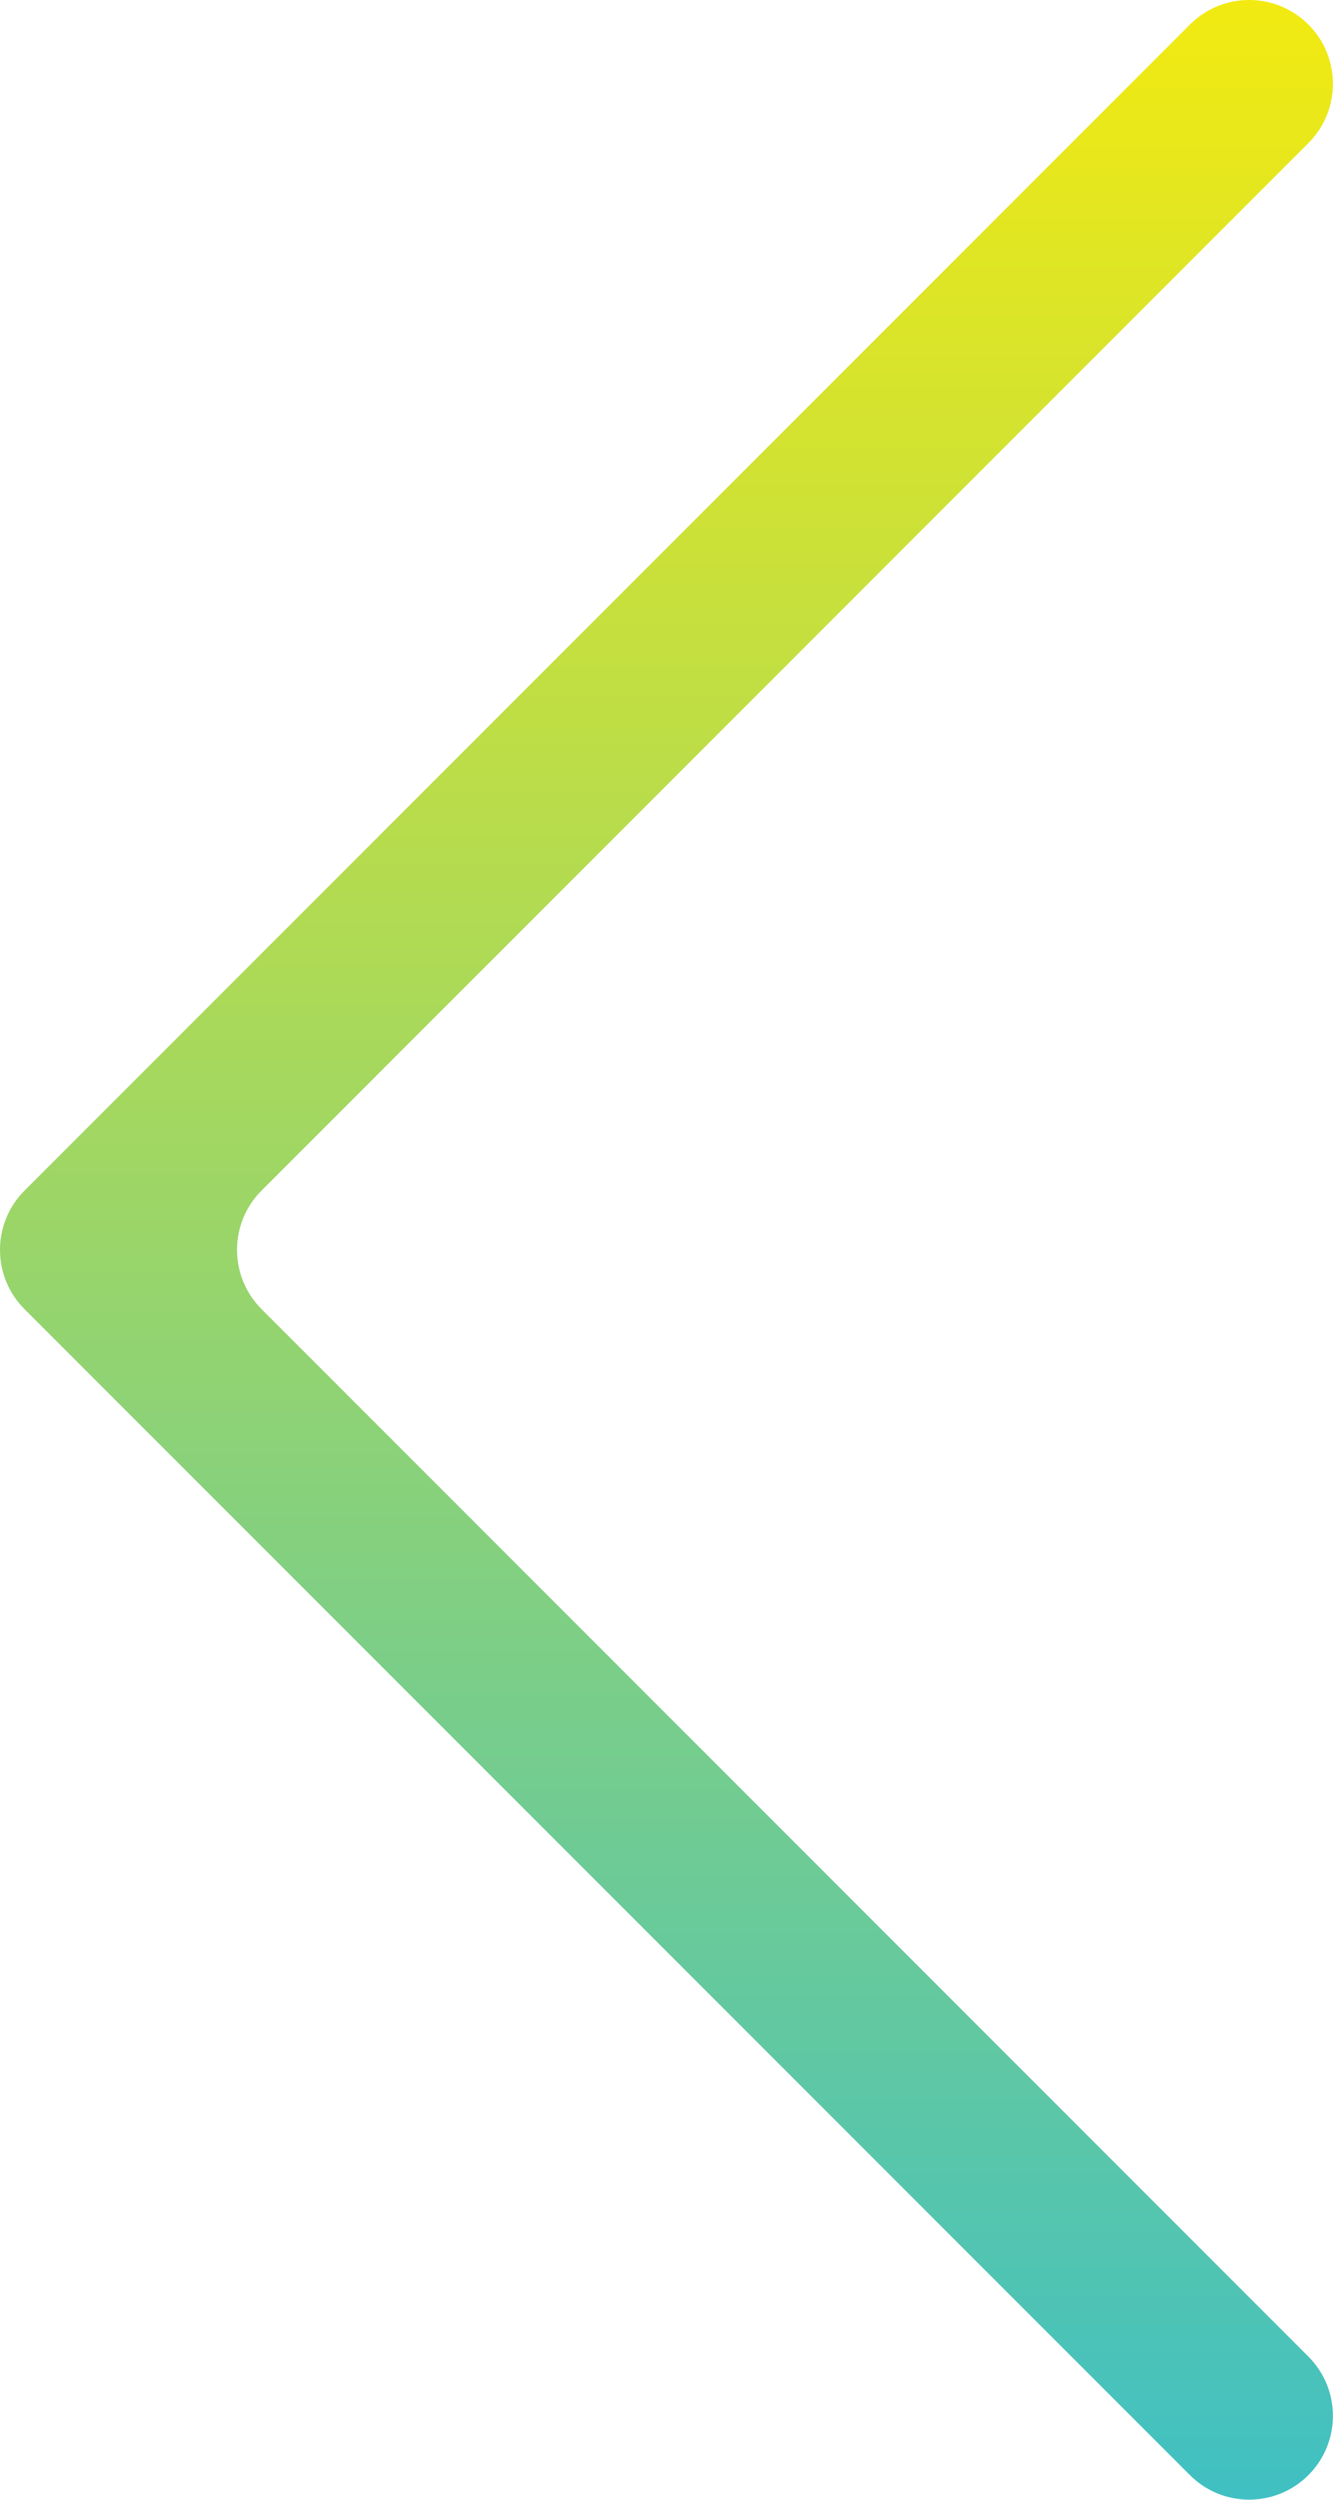
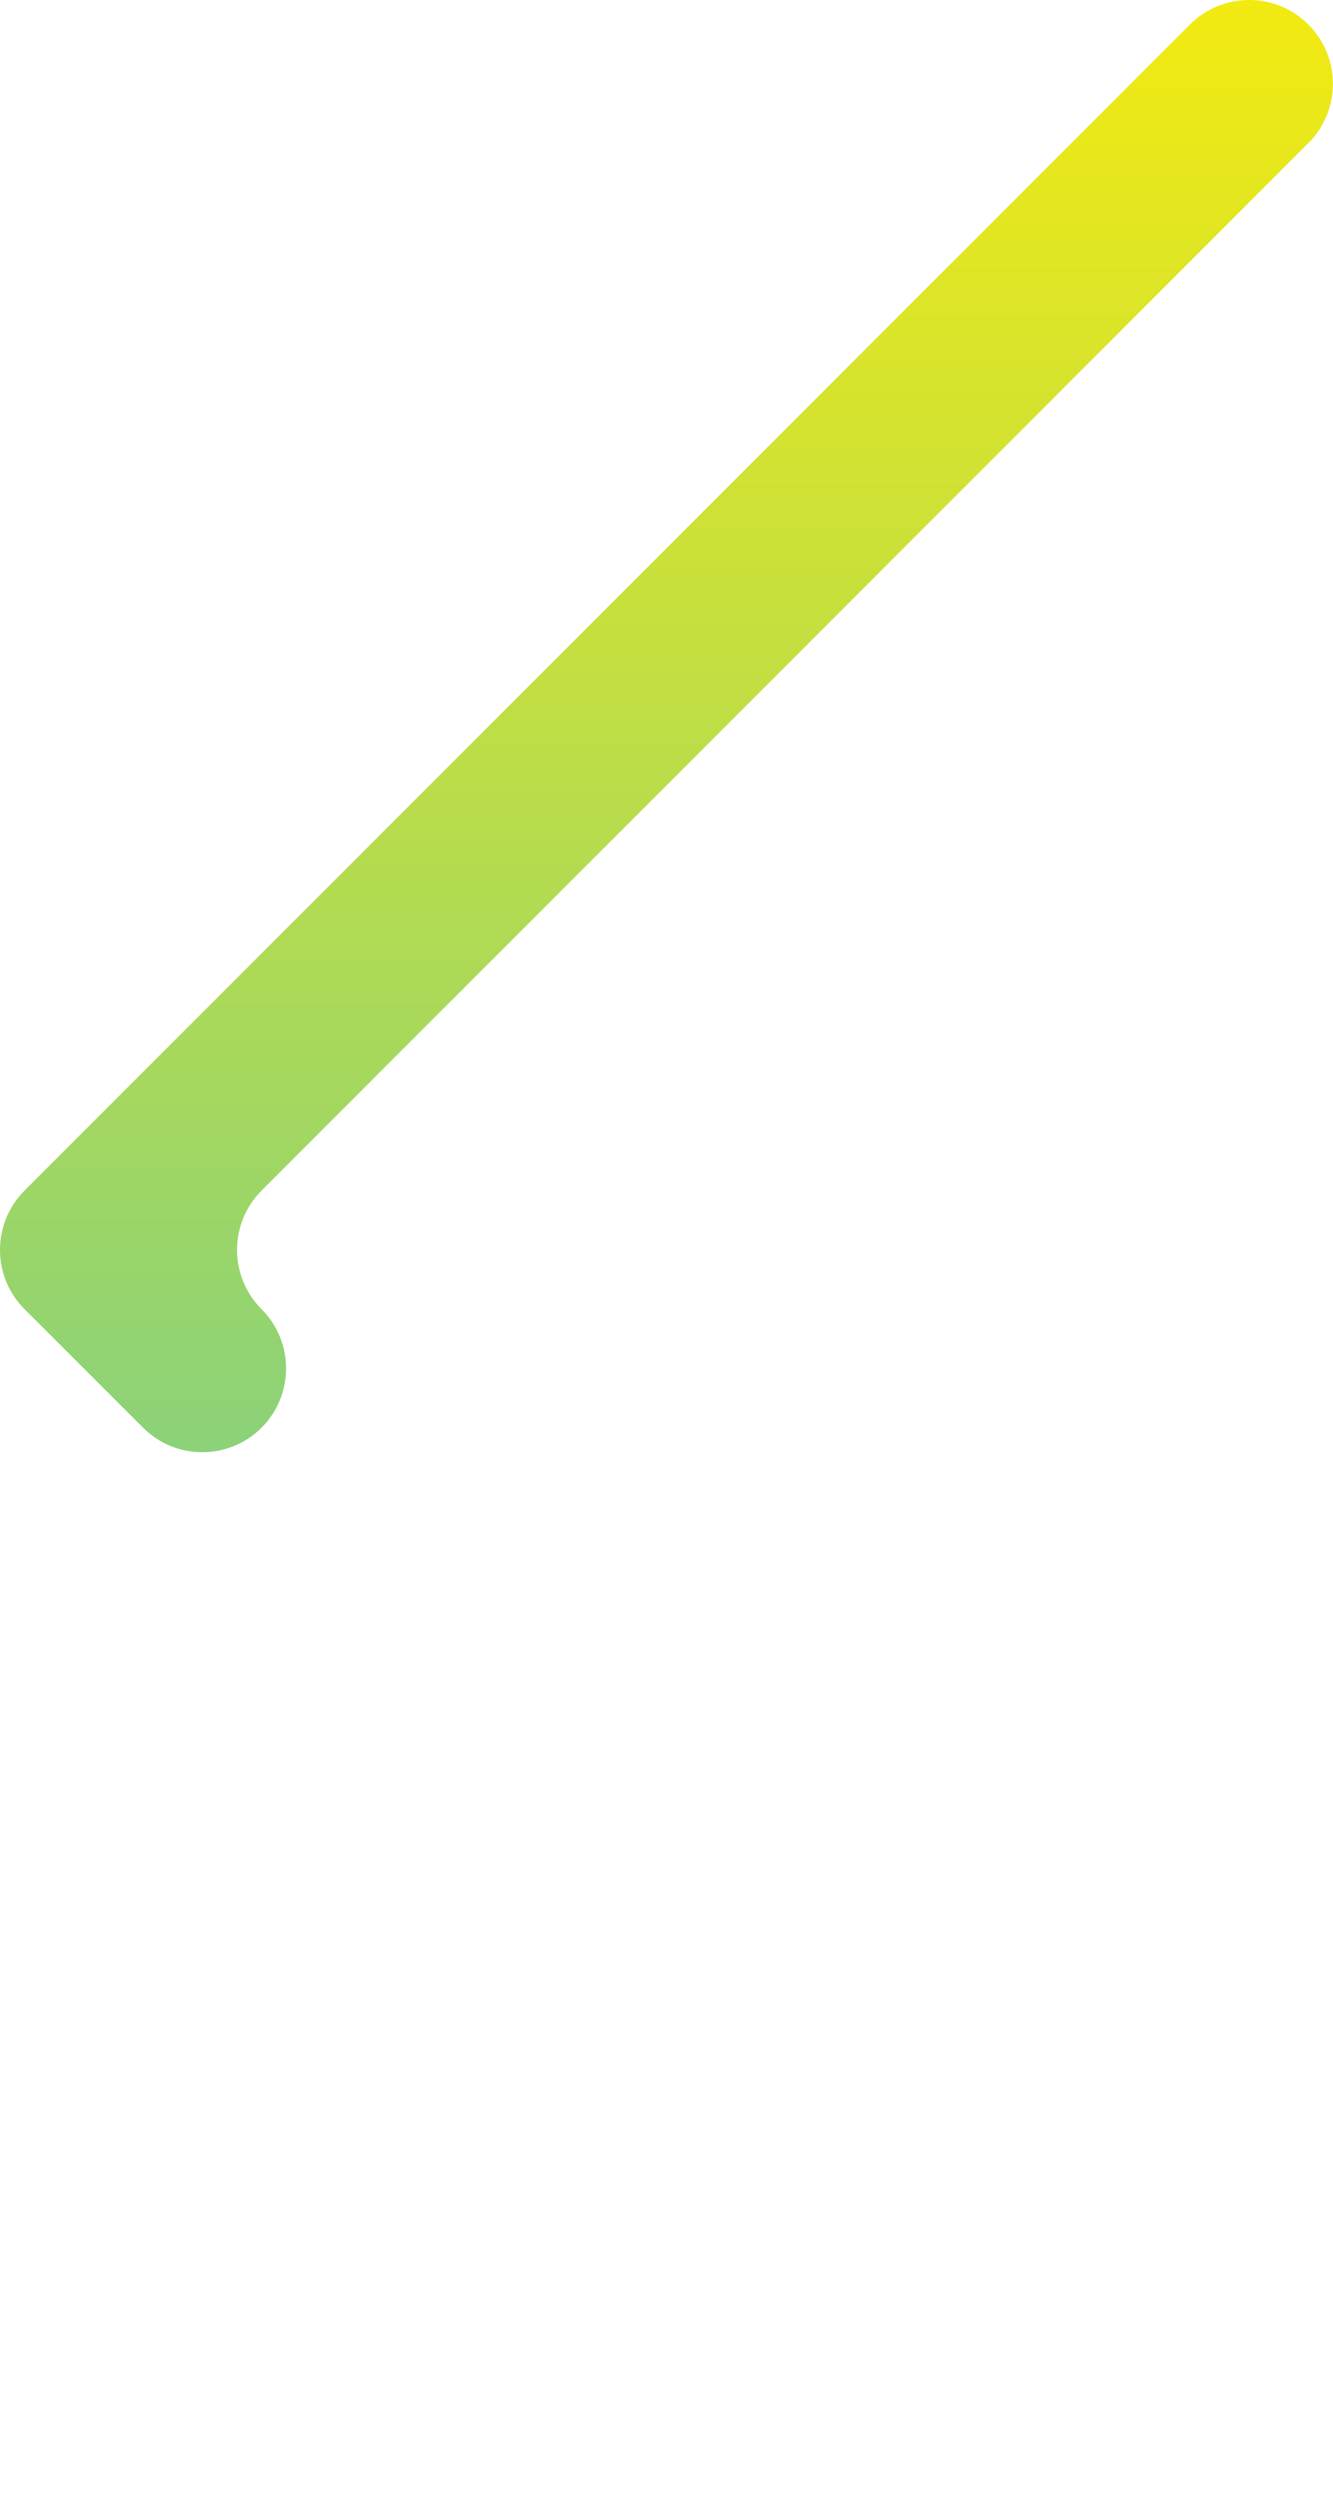
<svg xmlns="http://www.w3.org/2000/svg" id="Layer_1" viewBox="0 0 146.83 275.2">
  <defs>
    <style>
      .cls-1 {
        fill: url(#linear-gradient);
      }
    </style>
    <linearGradient id="linear-gradient" x1="73.41" y1="0" x2="73.41" y2="275.2" gradientTransform="translate(146.83) rotate(-180) scale(1 -1)" gradientUnits="userSpaceOnUse">
      <stop offset="0" stop-color="#f2ea11" />
      <stop offset="1" stop-color="#40c0c3" />
    </linearGradient>
  </defs>
-   <path class="cls-1" d="M144.12,2.7h0c3.6,3.6,3.6,9.45,0,13.05L28.81,131.07c-3.6,3.6-3.6,9.45,0,13.05l115.31,115.31c3.6,3.6,3.6,9.45,0,13.05h0c-3.6,3.6-9.45,3.6-13.05,0L2.7,144.12c-3.6-3.6-3.6-9.45,0-13.05L131.07,2.7c3.6-3.6,9.45-3.6,13.05,0Z" />
+   <path class="cls-1" d="M144.12,2.7h0c3.6,3.6,3.6,9.45,0,13.05L28.81,131.07c-3.6,3.6-3.6,9.45,0,13.05c3.6,3.6,3.6,9.45,0,13.05h0c-3.6,3.6-9.45,3.6-13.05,0L2.7,144.12c-3.6-3.6-3.6-9.45,0-13.05L131.07,2.7c3.6-3.6,9.45-3.6,13.05,0Z" />
</svg>